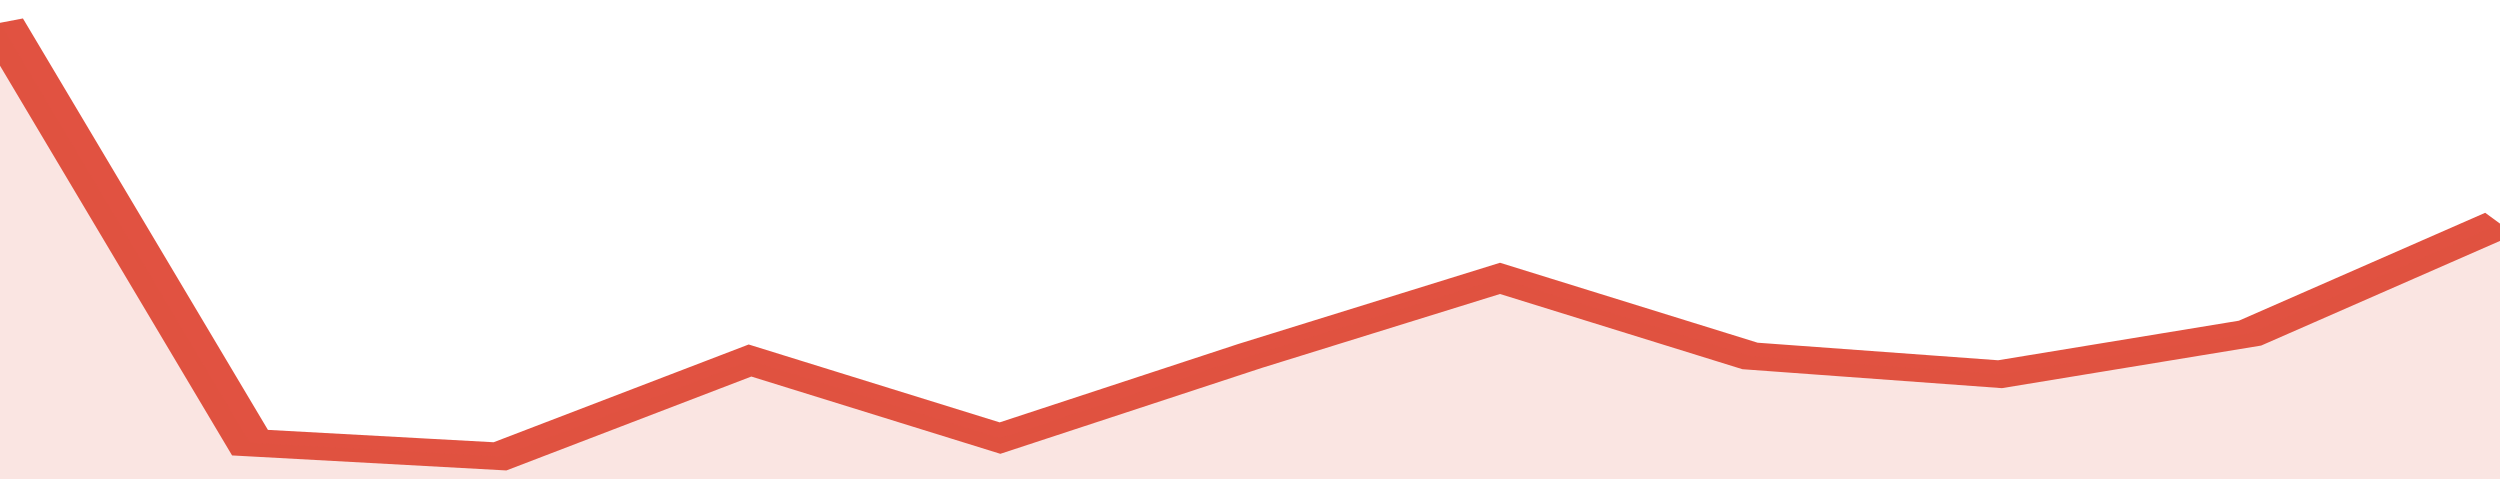
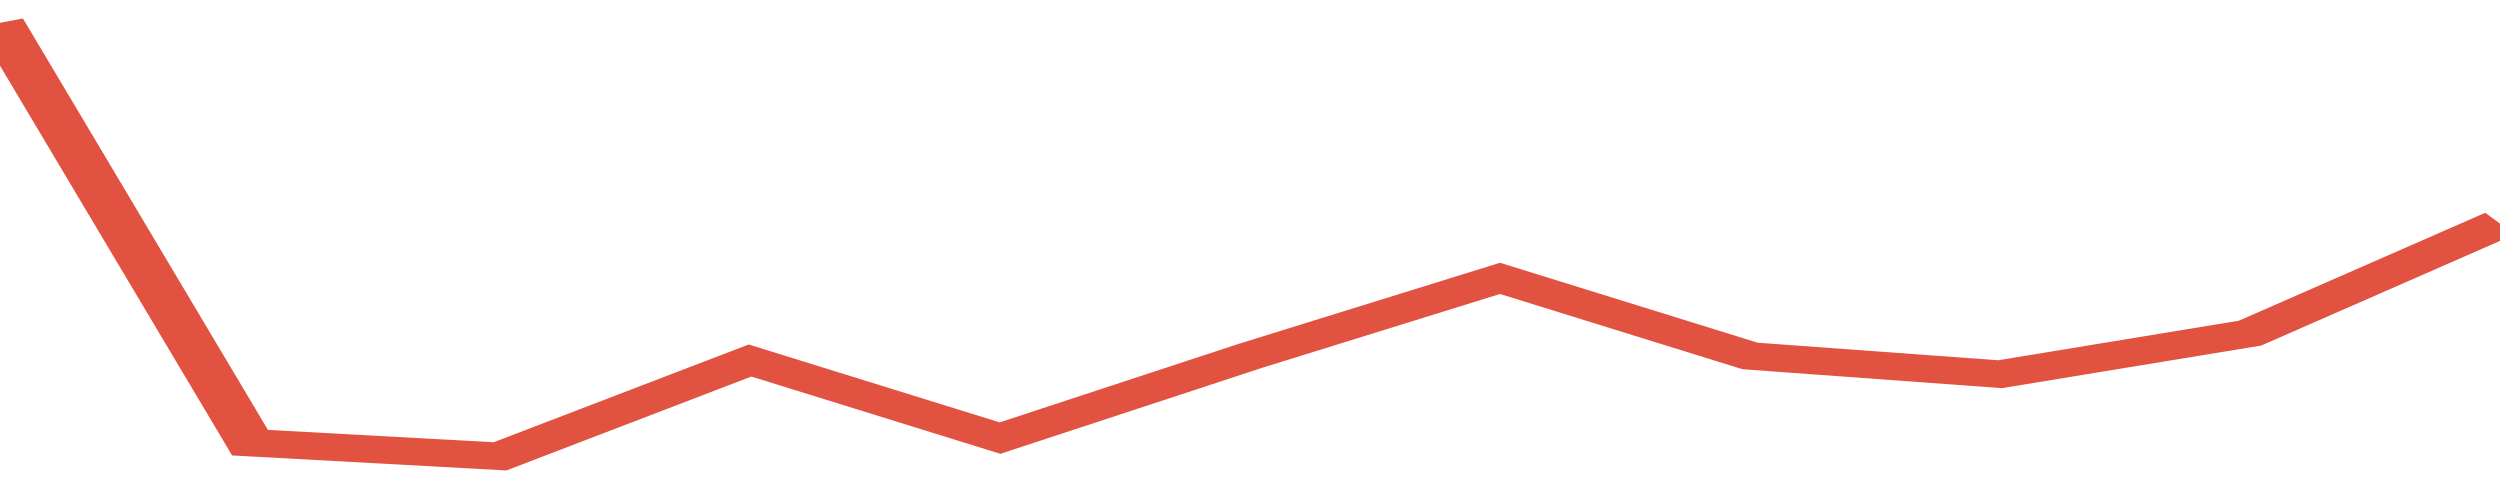
<svg xmlns="http://www.w3.org/2000/svg" viewBox="0 0 310 105" width="120" height="23" preserveAspectRatio="none">
  <polyline fill="none" stroke="#E15241" stroke-width="6" points="0, 5 31, 97 62, 100 93, 79 124, 96 155, 78 186, 61 217, 78 248, 82 279, 73 310, 49 310, 49 "> </polyline>
-   <polygon fill="#E15241" opacity="0.15" points="0, 105 0, 5 31, 97 62, 100 93, 79 124, 96 155, 78 186, 61 217, 78 248, 82 279, 73 310, 49 310, 105 " />
</svg>